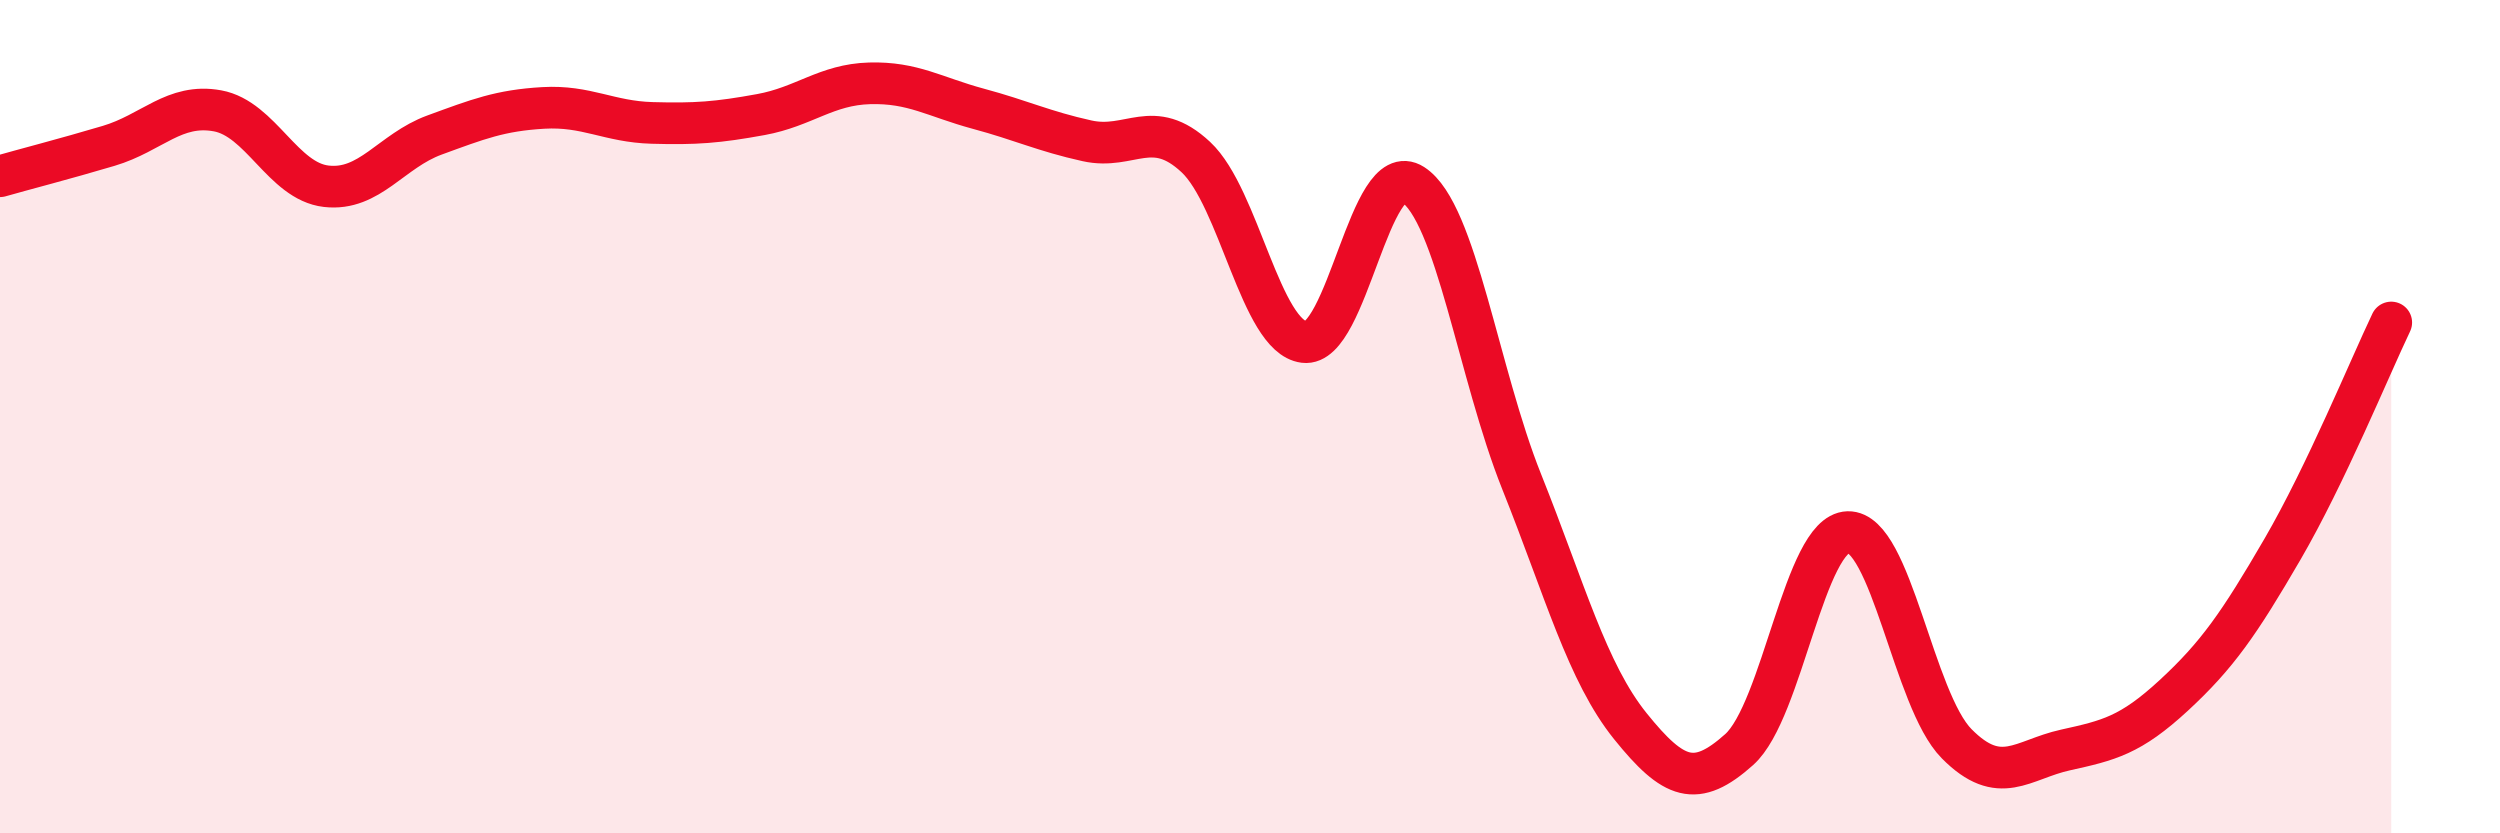
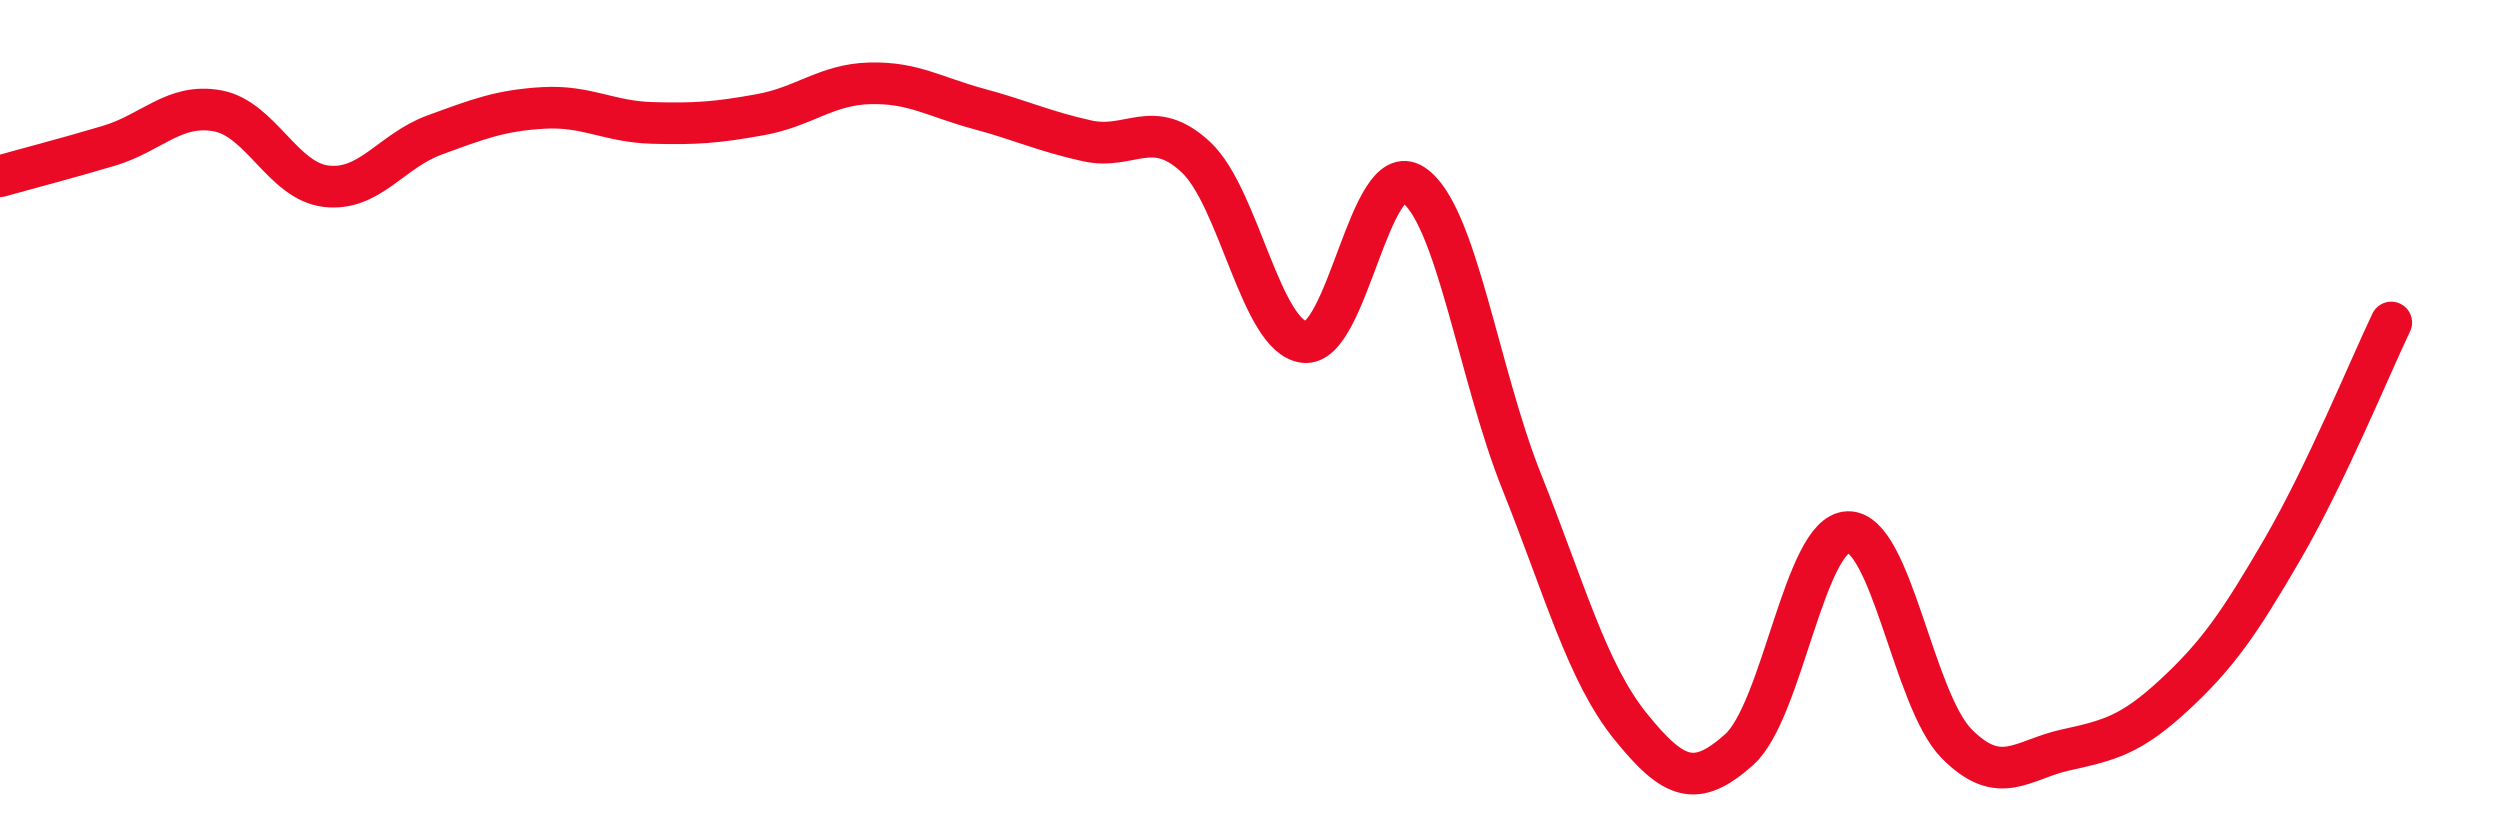
<svg xmlns="http://www.w3.org/2000/svg" width="60" height="20" viewBox="0 0 60 20">
-   <path d="M 0,4.23 C 0.52,4.08 1.57,3.81 2.61,3.5 C 3.65,3.19 4.18,2.47 5.22,2.66 C 6.26,2.85 6.79,4.35 7.83,4.47 C 8.87,4.59 9.39,3.62 10.43,3.24 C 11.47,2.86 12,2.65 13.04,2.59 C 14.08,2.53 14.61,2.92 15.65,2.95 C 16.69,2.98 17.22,2.94 18.26,2.75 C 19.3,2.56 19.83,2.03 20.87,2 C 21.91,1.97 22.44,2.33 23.48,2.61 C 24.52,2.89 25.05,3.15 26.09,3.38 C 27.13,3.61 27.66,2.8 28.7,3.77 C 29.74,4.74 30.26,8.08 31.3,8.21 C 32.34,8.34 32.87,3.76 33.91,4.43 C 34.95,5.1 35.48,8.96 36.52,11.56 C 37.56,14.16 38.09,16.14 39.13,17.43 C 40.17,18.72 40.7,18.92 41.74,17.99 C 42.78,17.06 43.31,12.8 44.35,12.77 C 45.39,12.74 45.92,16.8 46.96,17.85 C 48,18.9 48.53,18.23 49.57,18 C 50.61,17.77 51.13,17.65 52.17,16.69 C 53.21,15.73 53.74,14.97 54.78,13.18 C 55.82,11.39 56.87,8.83 57.39,7.74L57.39 20L0 20Z" fill="#EB0A25" opacity="0.1" stroke-linecap="round" stroke-linejoin="round" />
  <path d="M 0,4.23 C 0.52,4.08 1.57,3.81 2.61,3.5 C 3.65,3.19 4.18,2.47 5.22,2.66 C 6.26,2.85 6.79,4.35 7.83,4.47 C 8.87,4.59 9.39,3.62 10.43,3.24 C 11.47,2.86 12,2.65 13.04,2.59 C 14.08,2.53 14.61,2.92 15.65,2.95 C 16.69,2.98 17.22,2.94 18.26,2.75 C 19.3,2.56 19.83,2.03 20.87,2 C 21.91,1.97 22.44,2.33 23.48,2.61 C 24.52,2.89 25.05,3.15 26.09,3.38 C 27.13,3.61 27.66,2.8 28.7,3.77 C 29.74,4.74 30.26,8.08 31.3,8.21 C 32.34,8.34 32.87,3.76 33.91,4.43 C 34.95,5.1 35.48,8.96 36.52,11.56 C 37.56,14.16 38.09,16.14 39.13,17.43 C 40.17,18.72 40.7,18.92 41.74,17.99 C 42.78,17.06 43.31,12.8 44.35,12.77 C 45.39,12.74 45.92,16.8 46.96,17.85 C 48,18.9 48.53,18.23 49.57,18 C 50.61,17.77 51.13,17.65 52.17,16.69 C 53.21,15.73 53.74,14.97 54.78,13.18 C 55.82,11.39 56.87,8.83 57.39,7.74" stroke="#EB0A25" stroke-width="1" fill="none" stroke-linecap="round" stroke-linejoin="round" />
</svg>